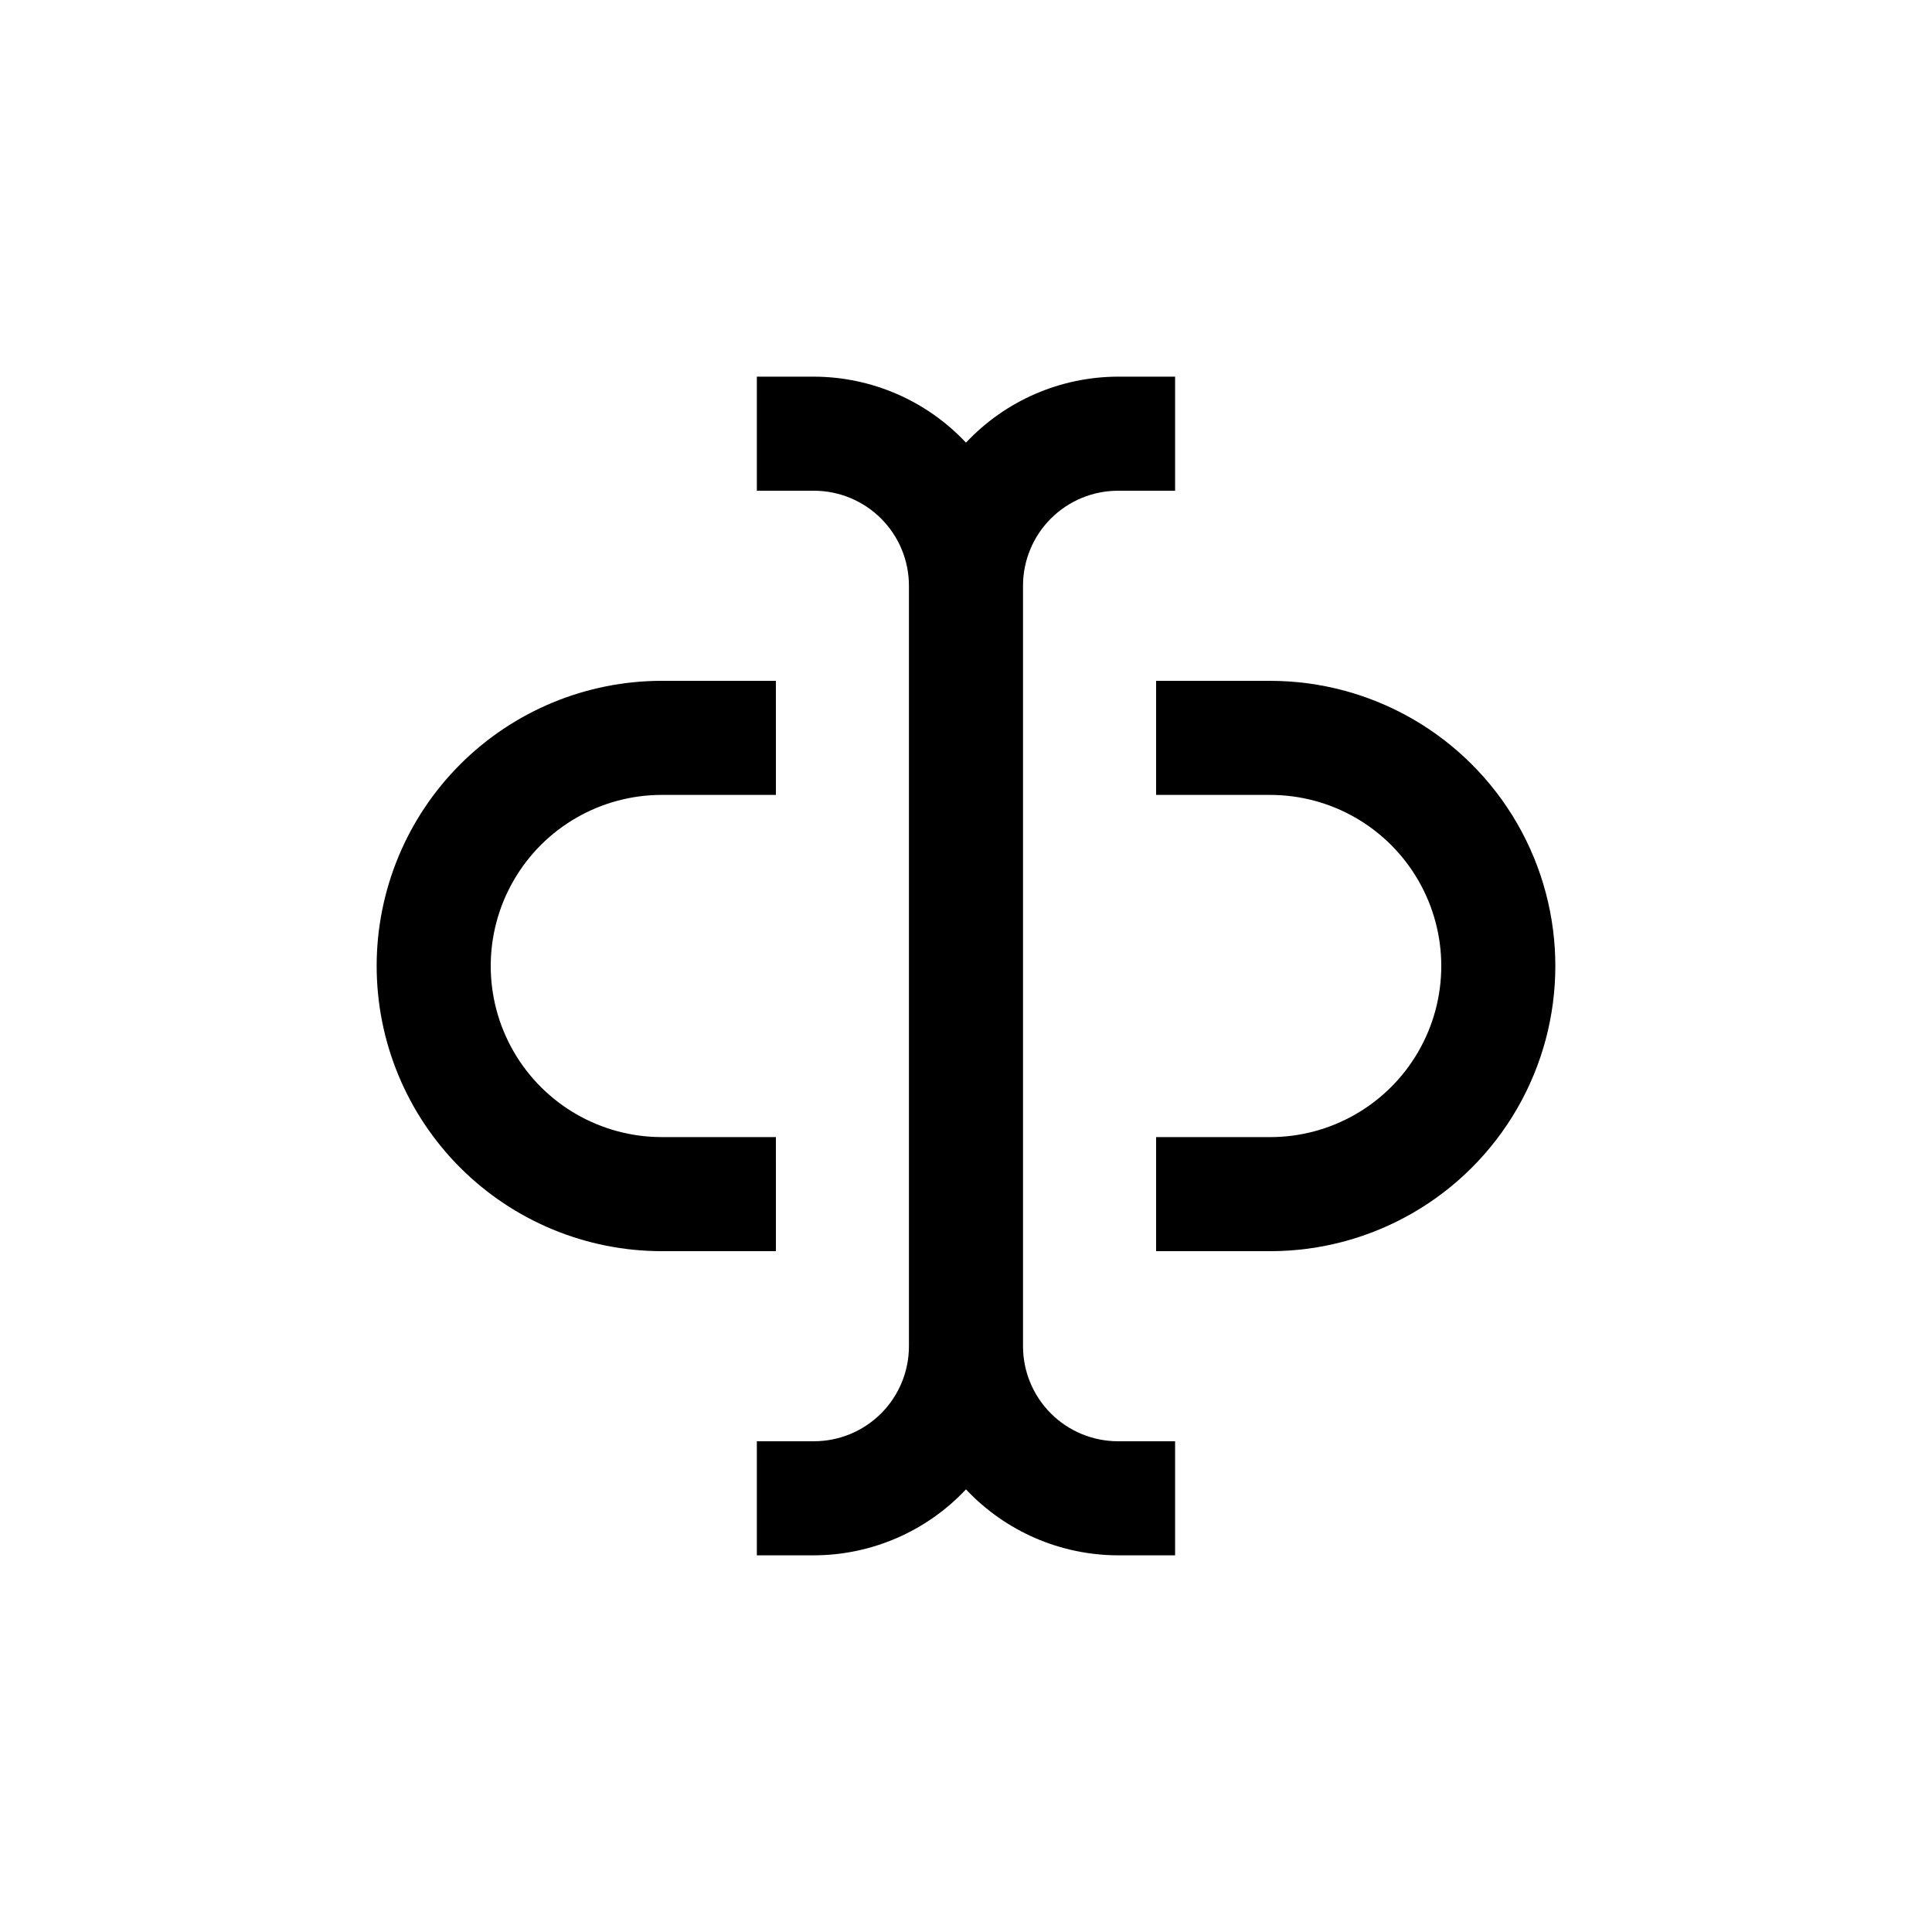
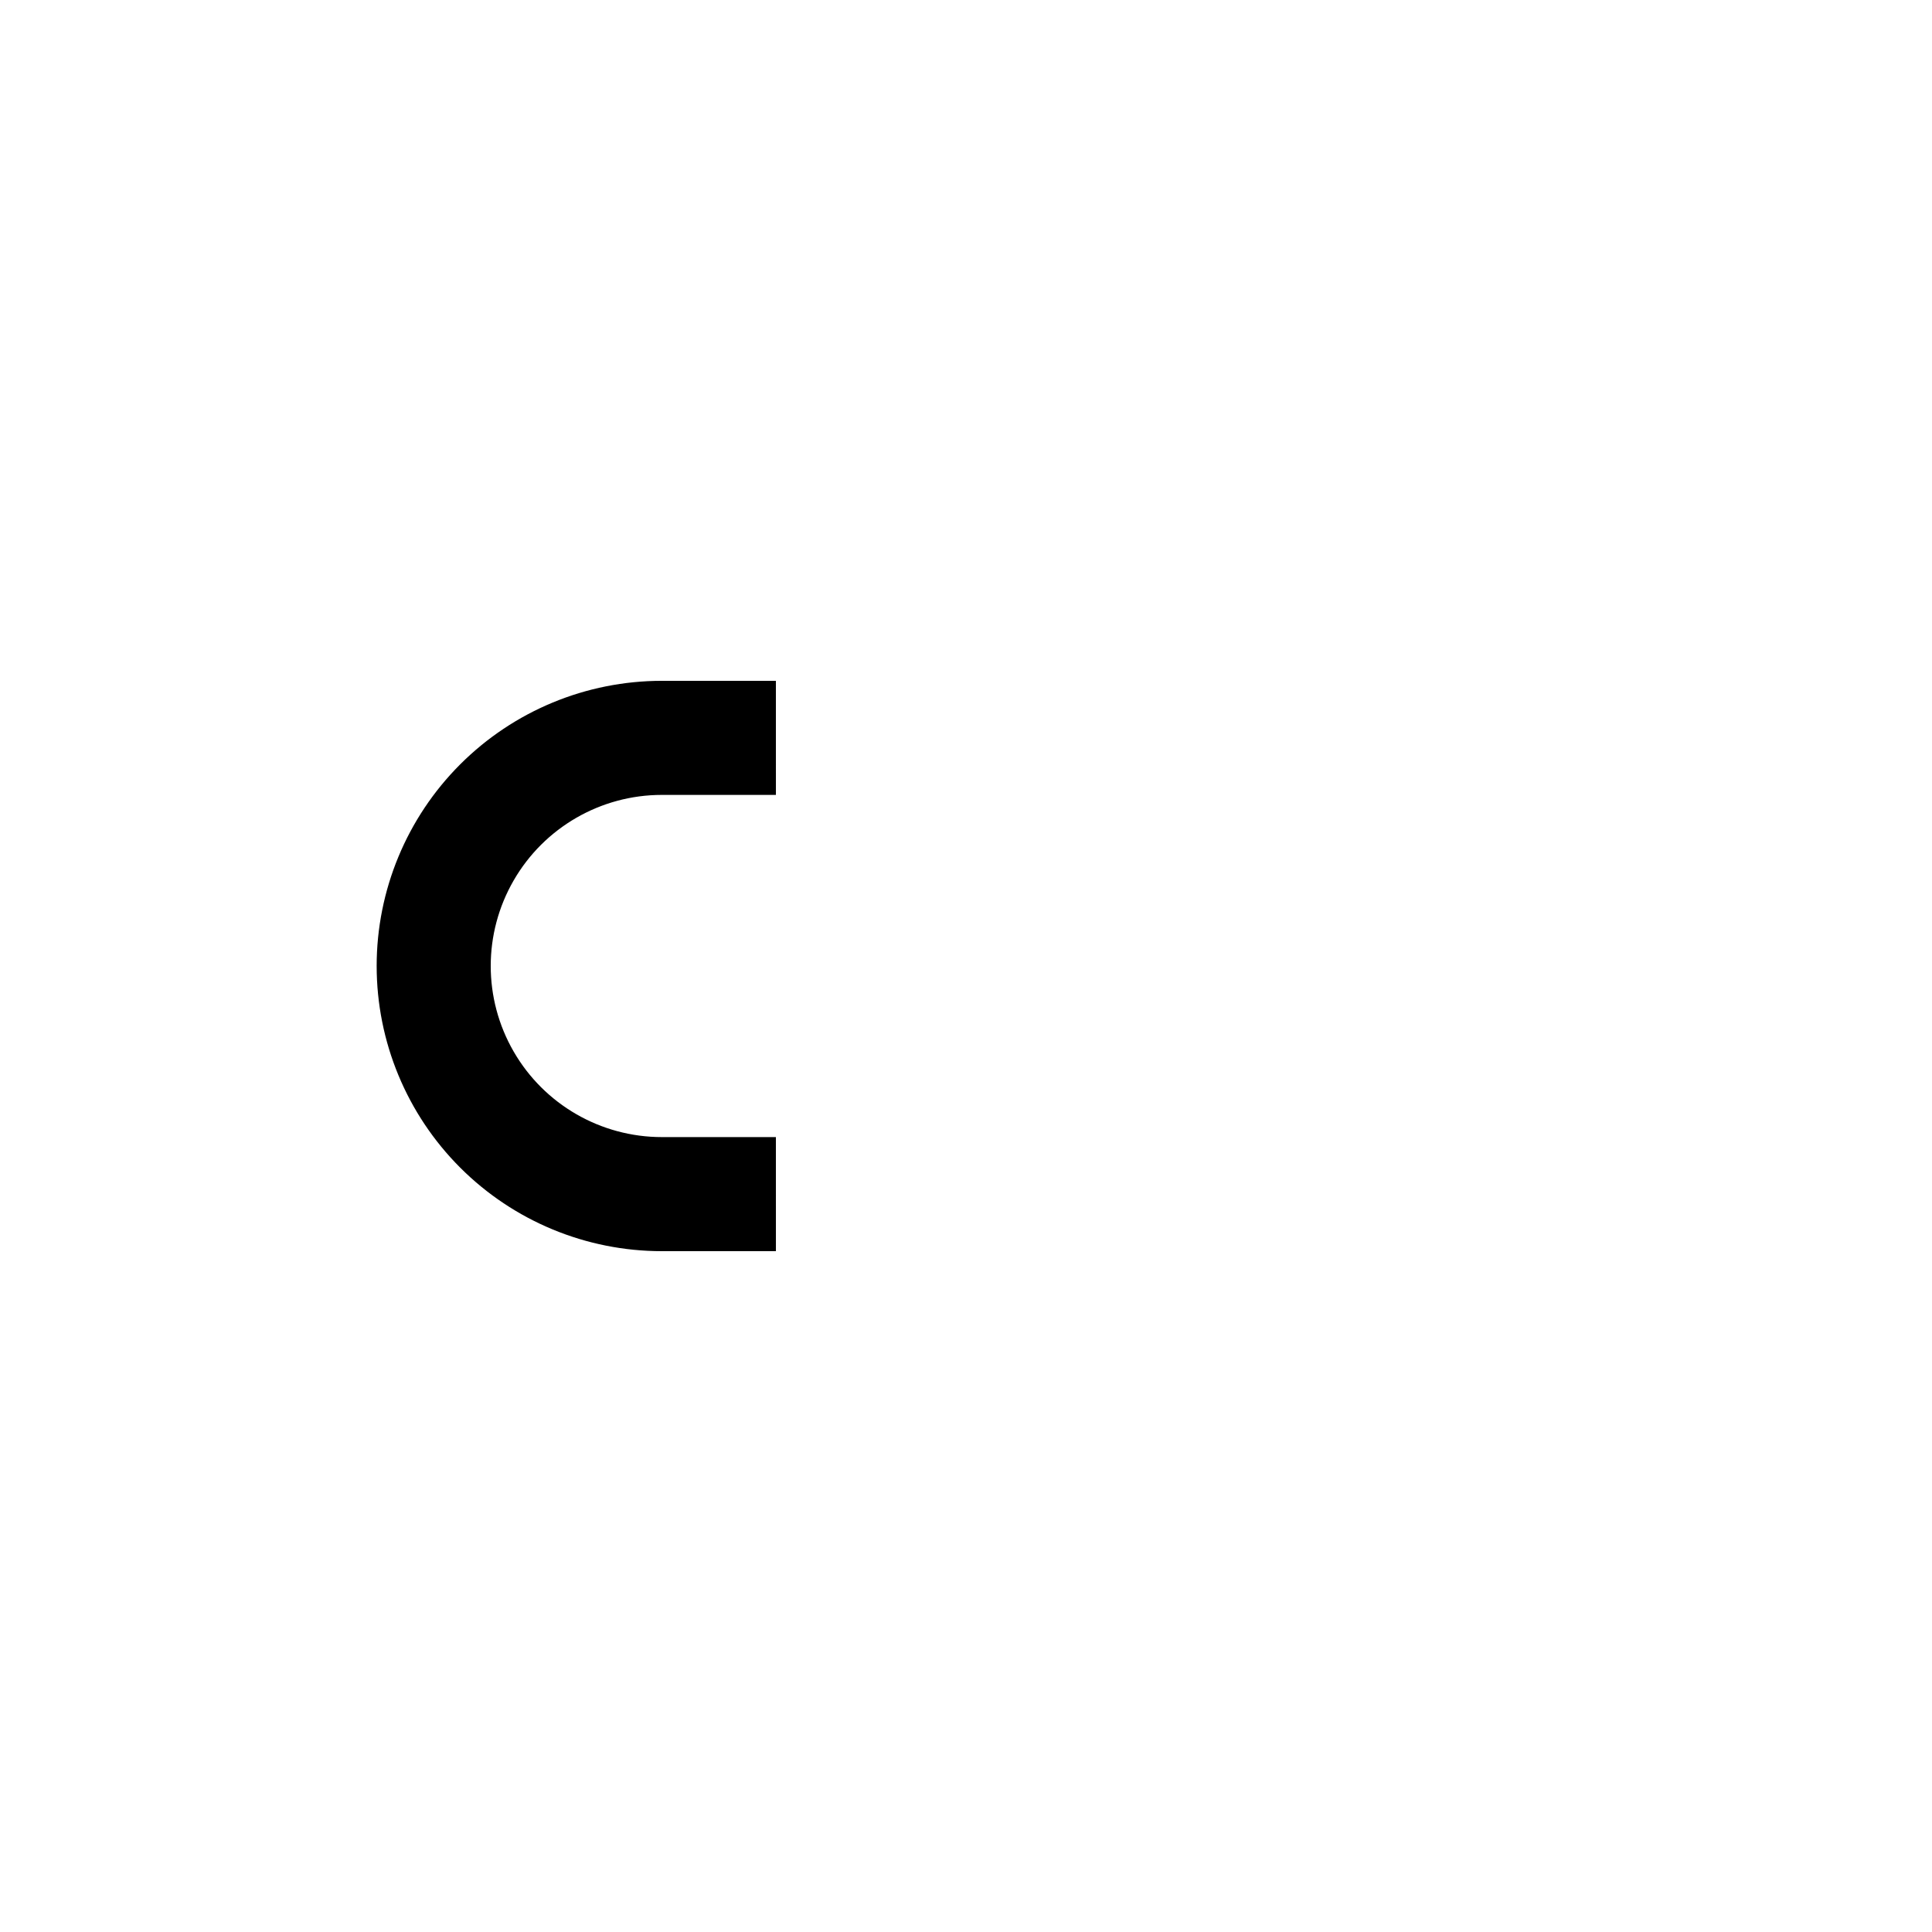
<svg xmlns="http://www.w3.org/2000/svg" fill="#000000" width="800px" height="800px" version="1.1" viewBox="144 144 512 512">
  <g>
    <path d="m243.82 400c0 20.043 7.965 39.262 22.137 53.438 14.172 14.172 33.395 22.133 53.438 22.133h30.23l-0.004-30.23h-30.227c-16.199 0-31.172-8.641-39.27-22.668-8.102-14.031-8.102-31.316 0-45.344 8.098-14.031 23.07-22.672 39.27-22.672h30.23l-0.004-30.23h-30.227c-20.043 0-39.266 7.965-53.438 22.137s-22.137 33.395-22.137 53.438z" />
-     <path d="m480.61 324.43h-30.23v30.23h30.23c16.199 0 31.168 8.641 39.266 22.672 8.102 14.027 8.102 31.312 0 45.344-8.098 14.027-23.066 22.668-39.266 22.668h-30.23v30.23h30.23c26.996 0 51.945-14.402 65.445-37.785 13.5-23.383 13.5-52.191 0-75.574-13.5-23.379-38.449-37.785-65.445-37.785z" />
-     <path d="m440.3 274.05h15.113v-30.23h-15.113c-15.27 0.027-29.852 6.352-40.305 17.484-10.453-11.133-25.035-17.457-40.305-17.484h-15.117v30.23h15.117c6.68 0 13.086 2.652 17.812 7.379 4.723 4.723 7.375 11.129 7.375 17.812v201.52c0 6.68-2.652 13.086-7.375 17.812-4.727 4.723-11.133 7.375-17.812 7.375h-15.117v30.23h15.117c15.27-0.027 29.852-6.352 40.305-17.48 10.453 11.129 25.035 17.453 40.305 17.48h15.113v-30.23h-15.113c-6.684 0-13.09-2.652-17.812-7.375-4.727-4.727-7.379-11.133-7.379-17.812v-201.52c0-6.684 2.652-13.09 7.379-17.812 4.723-4.727 11.129-7.379 17.812-7.379z" />
  </g>
</svg>